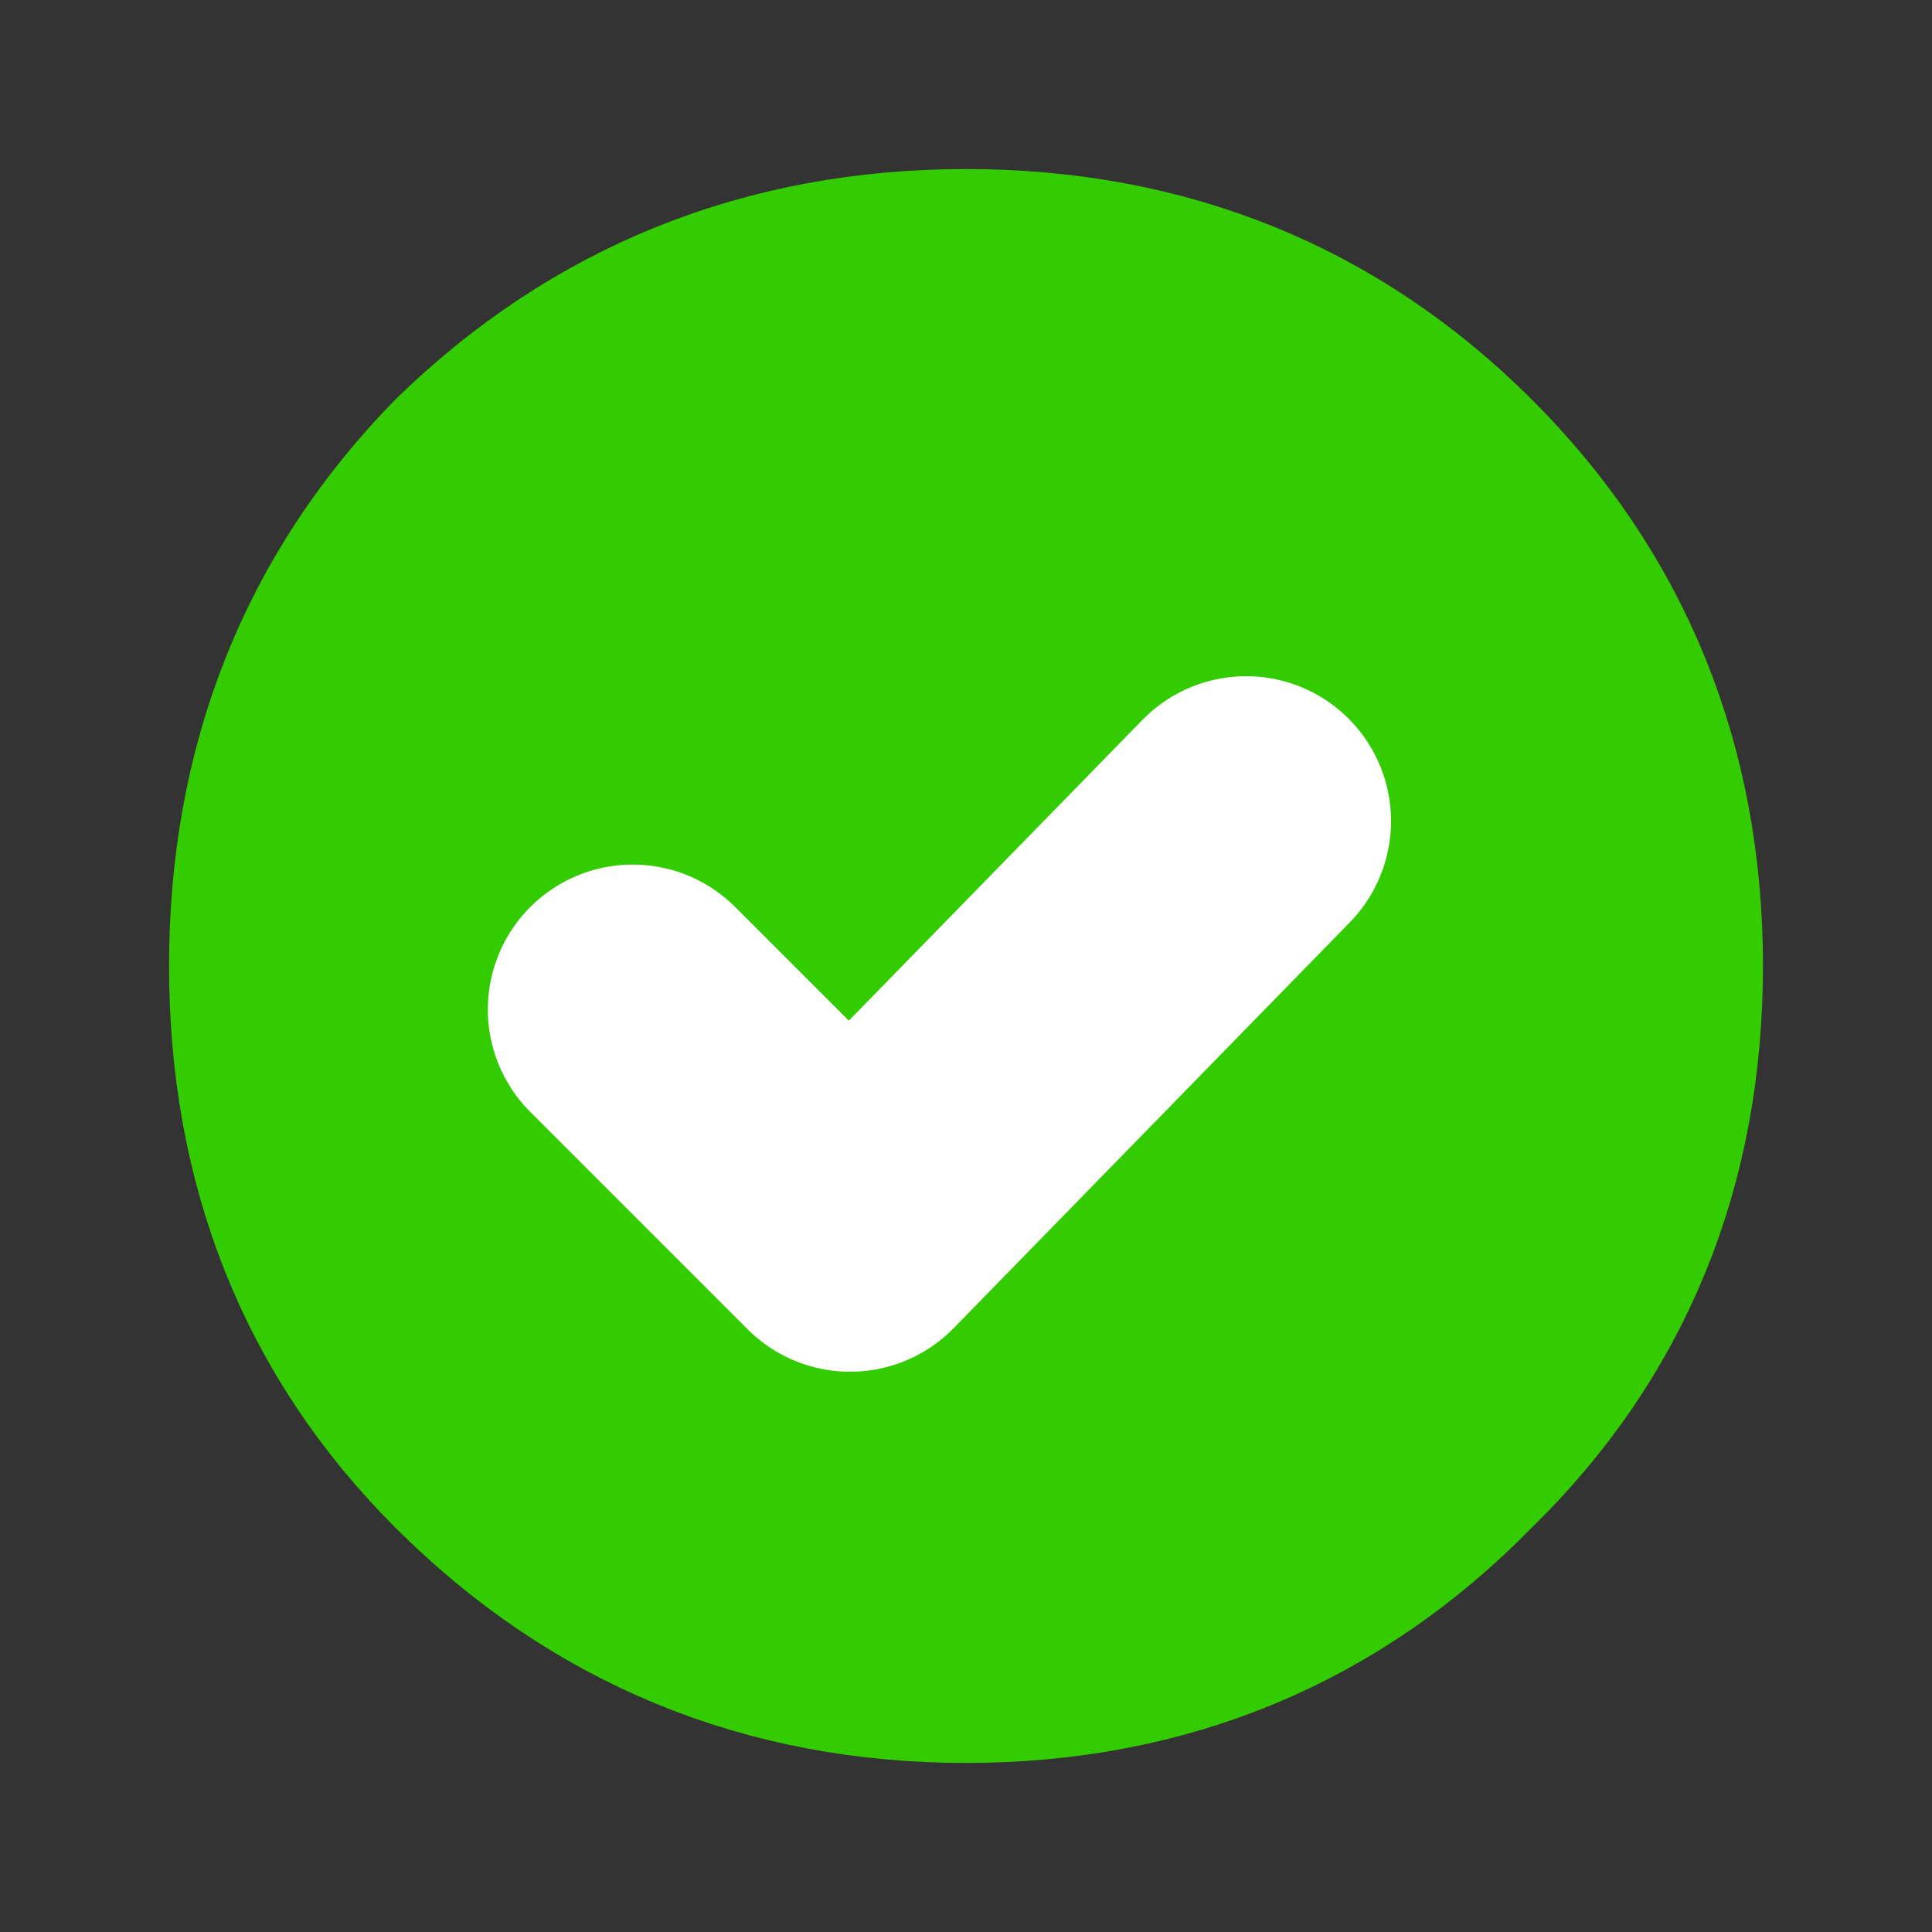
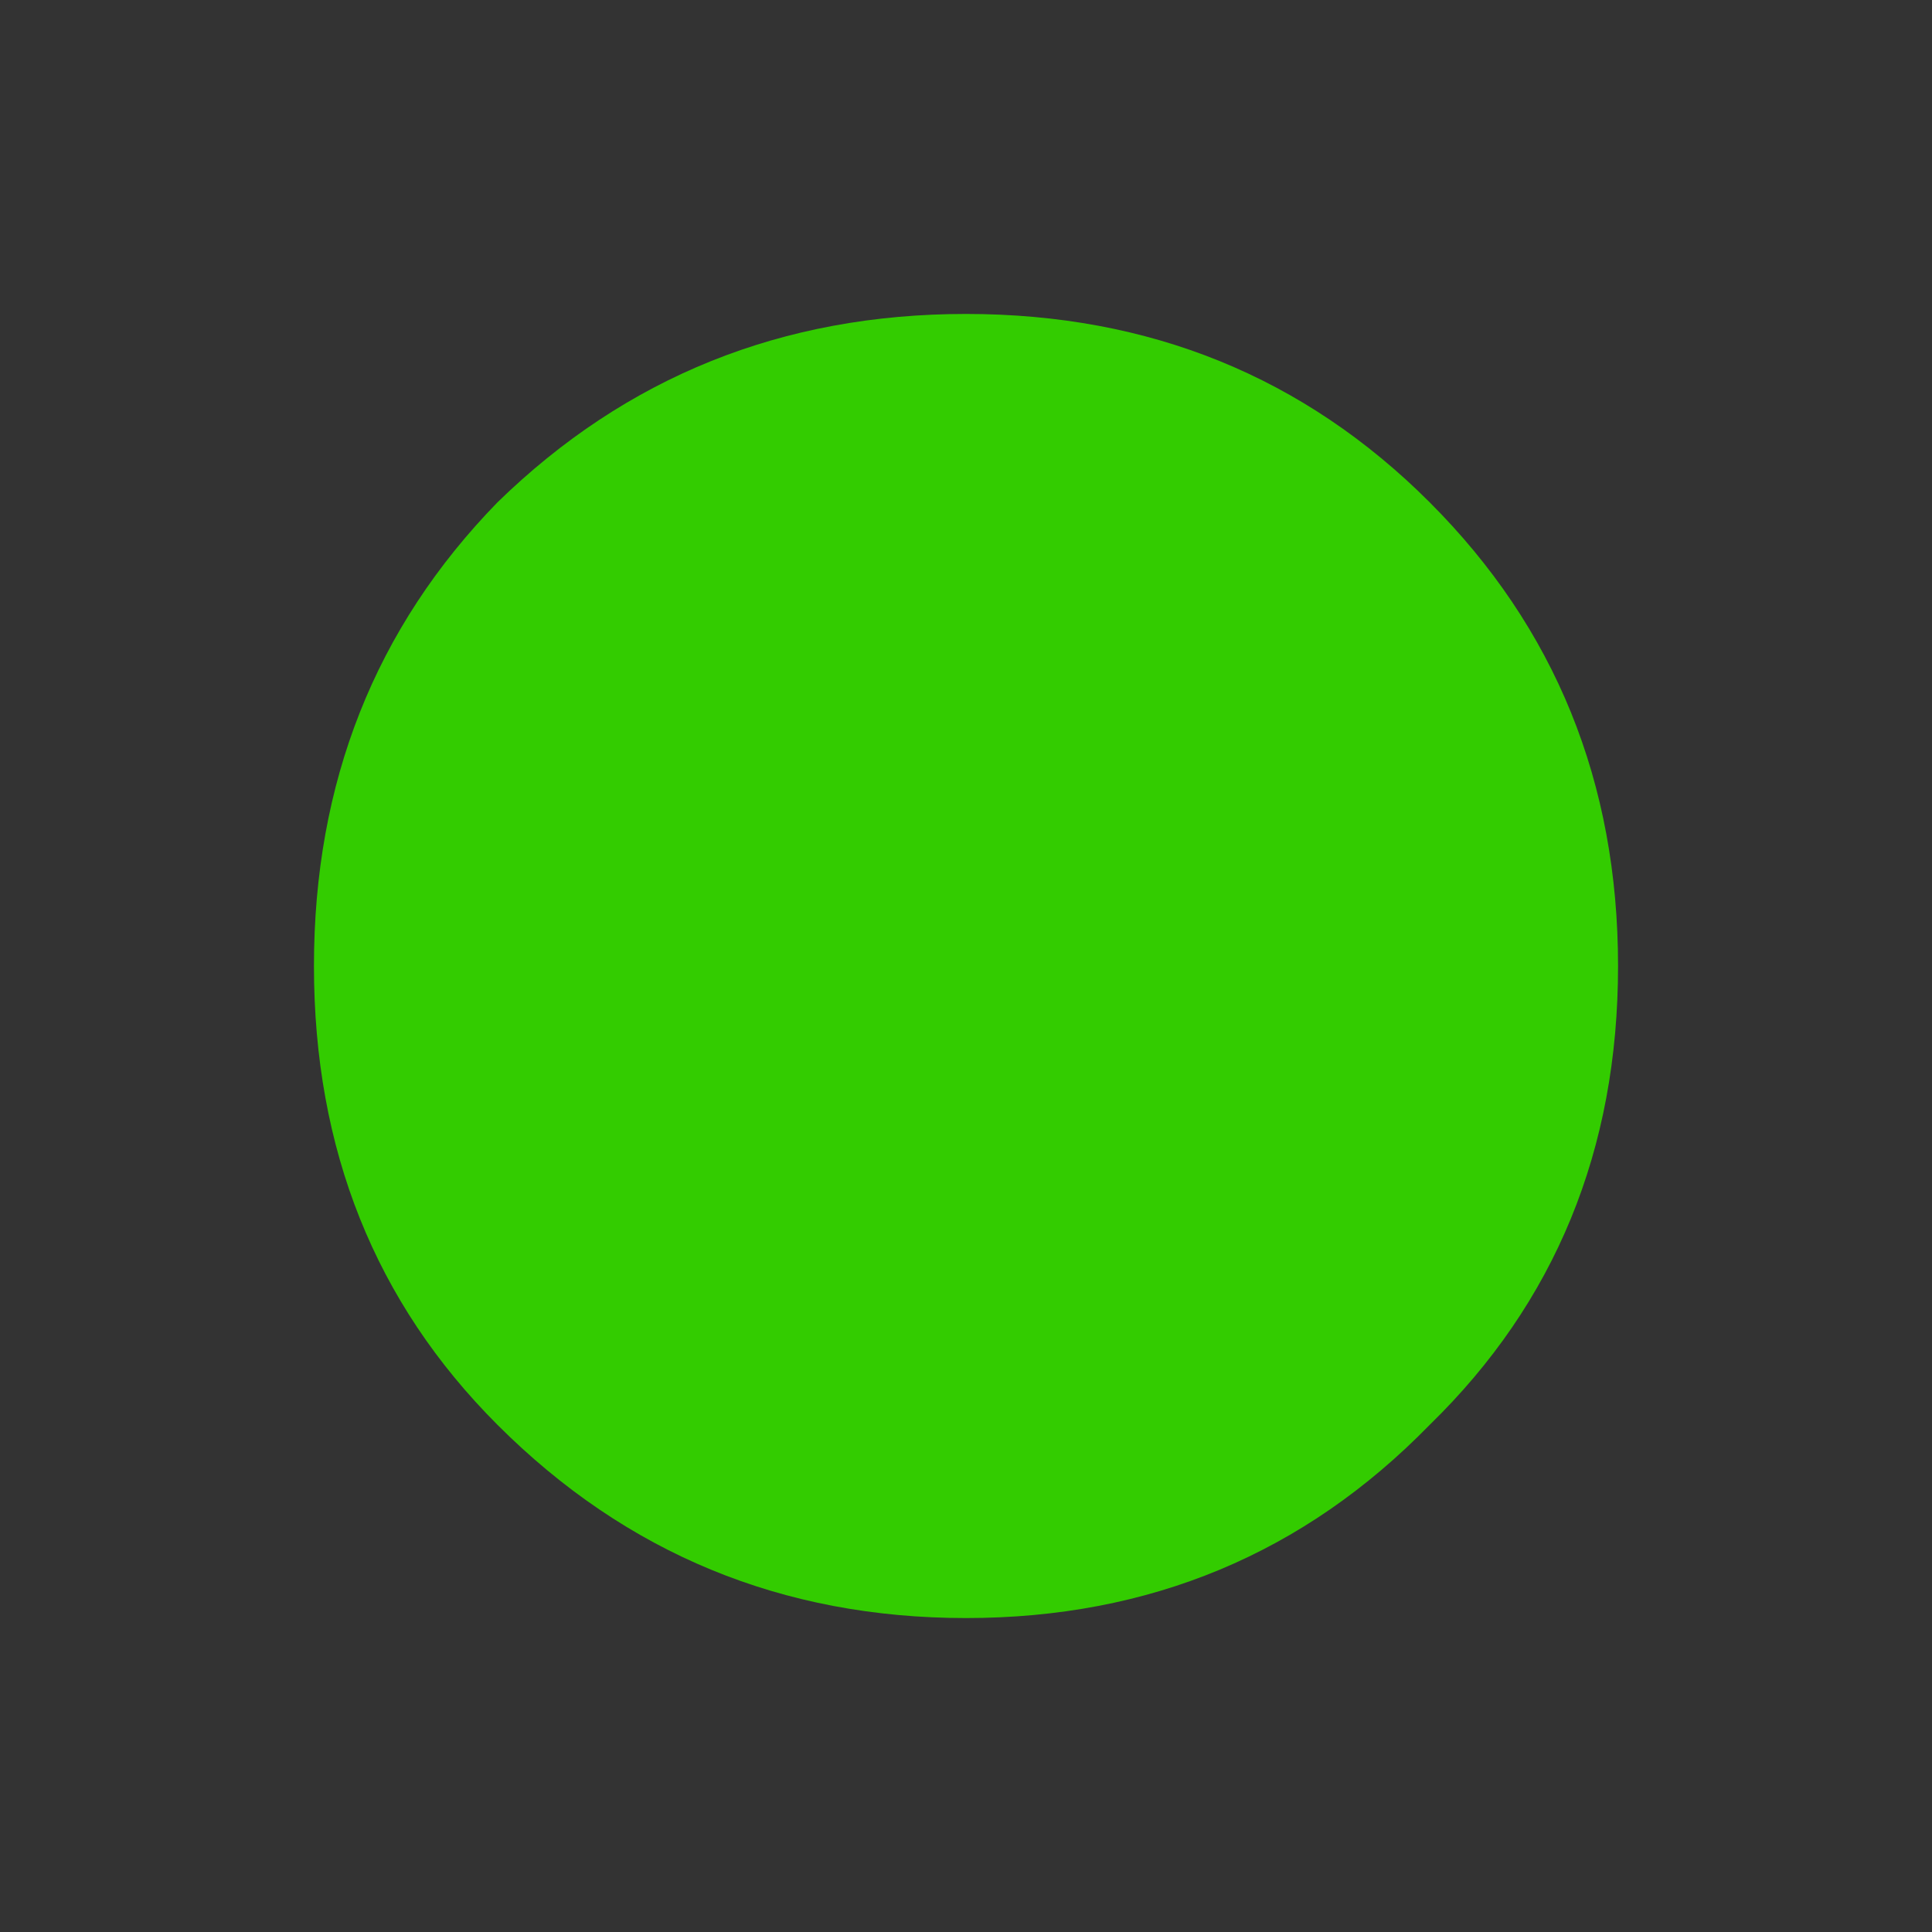
<svg xmlns="http://www.w3.org/2000/svg" version="1.1" preserveAspectRatio="none" x="0px" y="0px" width="20px" height="20px" viewBox="0 0 20 20">
  <rect x="0" y="0" width="20" height="20" fill="#333333" stroke="none" />
  <defs />
  <g id="Layer_8">
    <g transform="matrix( 1, 0, 0, 1, 10,10) ">
      <g id="Layer_1">
        <g transform="matrix( 1, 0, 0, 1, 0,0) ">
          <g>
            <g>
-               <path fill="#33CC00" stroke="none" d=" M 4.8 -4.8 Q 2.85 -6.75 0 -6.75 -2.85 -6.75 -4.85 -4.8 -6.75 -2.85 -6.75 0 -6.75 2.85 -4.85 4.75 -2.85 6.75 0 6.75 2.85 6.75 4.8 4.75 6.75 2.85 6.75 0 6.75 -2.85 4.8 -4.8 Z" />
+               <path fill="#33CC00" stroke="none" d=" M 4.8 -4.8 Q 2.85 -6.75 0 -6.75 -2.85 -6.75 -4.85 -4.8 -6.75 -2.85 -6.75 0 -6.75 2.85 -4.85 4.75 -2.85 6.75 0 6.75 2.85 6.75 4.8 4.75 6.75 2.85 6.75 0 6.75 -2.85 4.8 -4.8 " />
            </g>
          </g>
          <g>
-             <path stroke="#33CC00" stroke-width="3" stroke-linejoin="round" stroke-linecap="round" fill="none" d=" M 6.75 0 Q 6.75 2.85 4.8 4.75 2.85 6.75 0 6.75 -2.85 6.75 -4.85 4.75 -6.75 2.85 -6.75 0 -6.75 -2.85 -4.85 -4.8 -2.85 -6.75 0 -6.75 2.85 -6.75 4.8 -4.8 6.75 -2.85 6.75 0 Z" />
-           </g>
+             </g>
        </g>
      </g>
      <g id="Layer_2">
        <g transform="matrix( 1, 0, 0, 1, 0,0) ">
          <g>
-             <path stroke="#FFFFFF" stroke-width="3" stroke-linejoin="round" stroke-linecap="round" fill="none" d=" M -3.45 0.45 L -1.2 2.7 2.9 -1.5" />
-           </g>
+             </g>
        </g>
      </g>
      <g id="Layer_3" />
    </g>
  </g>
</svg>